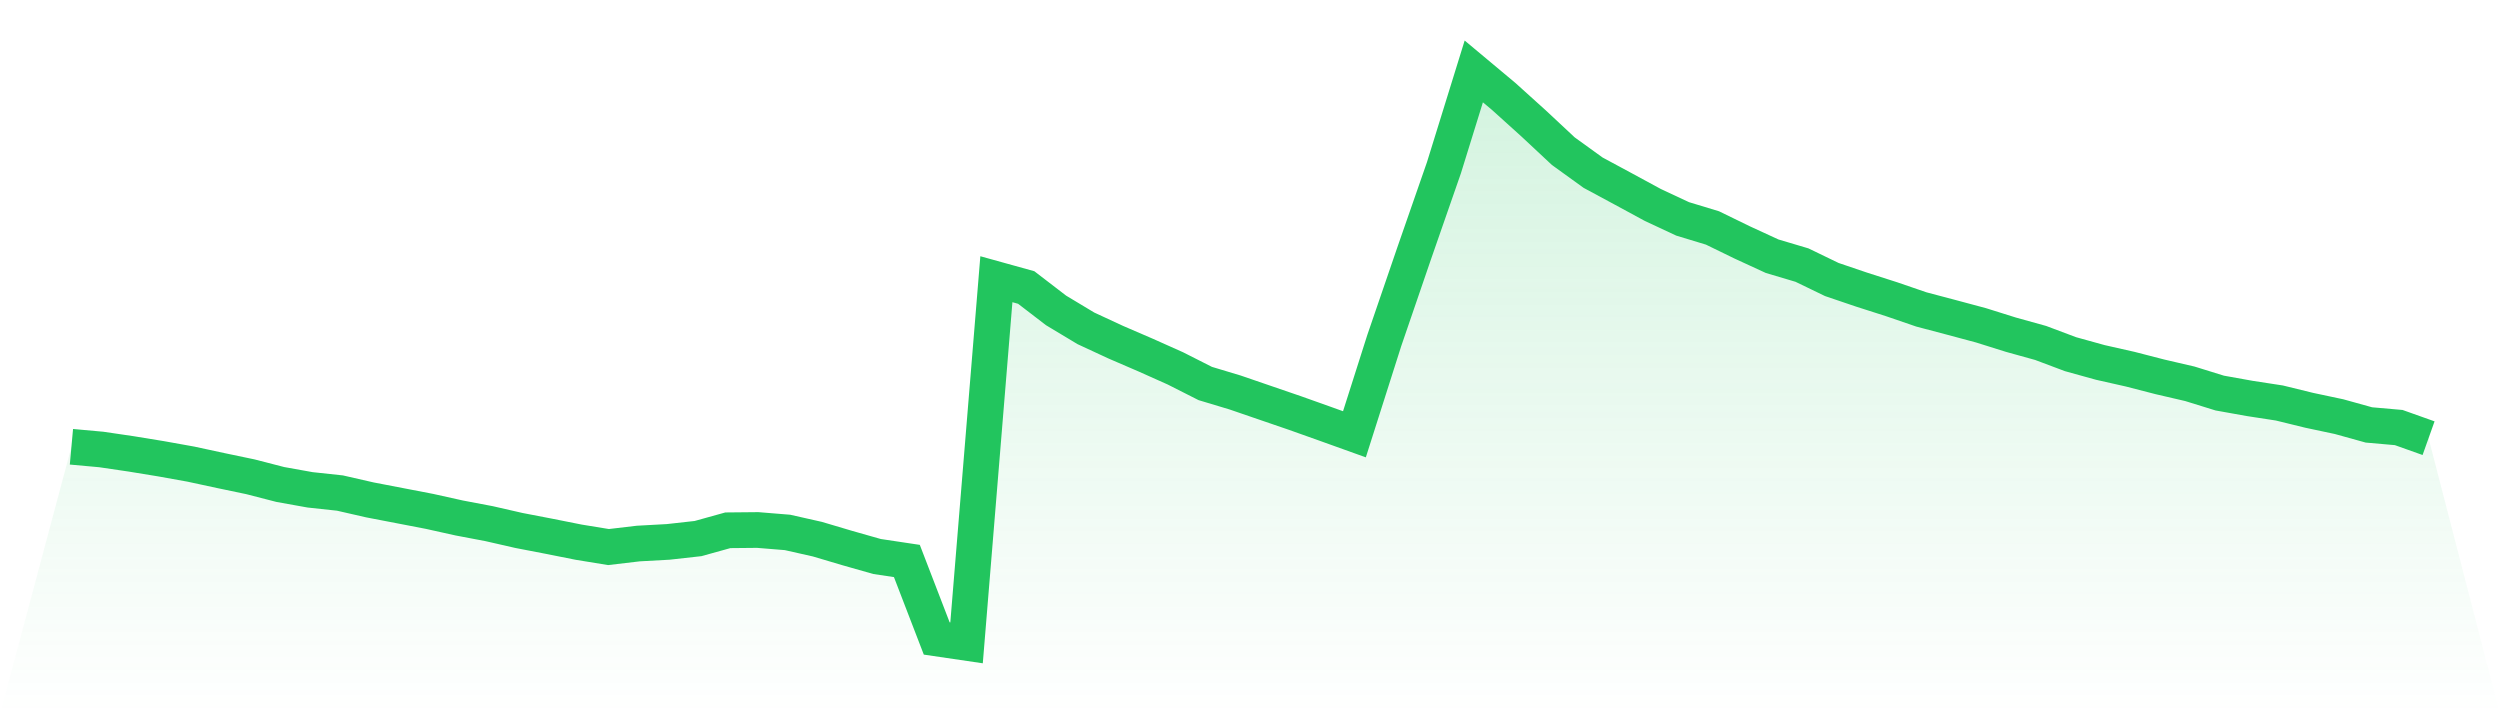
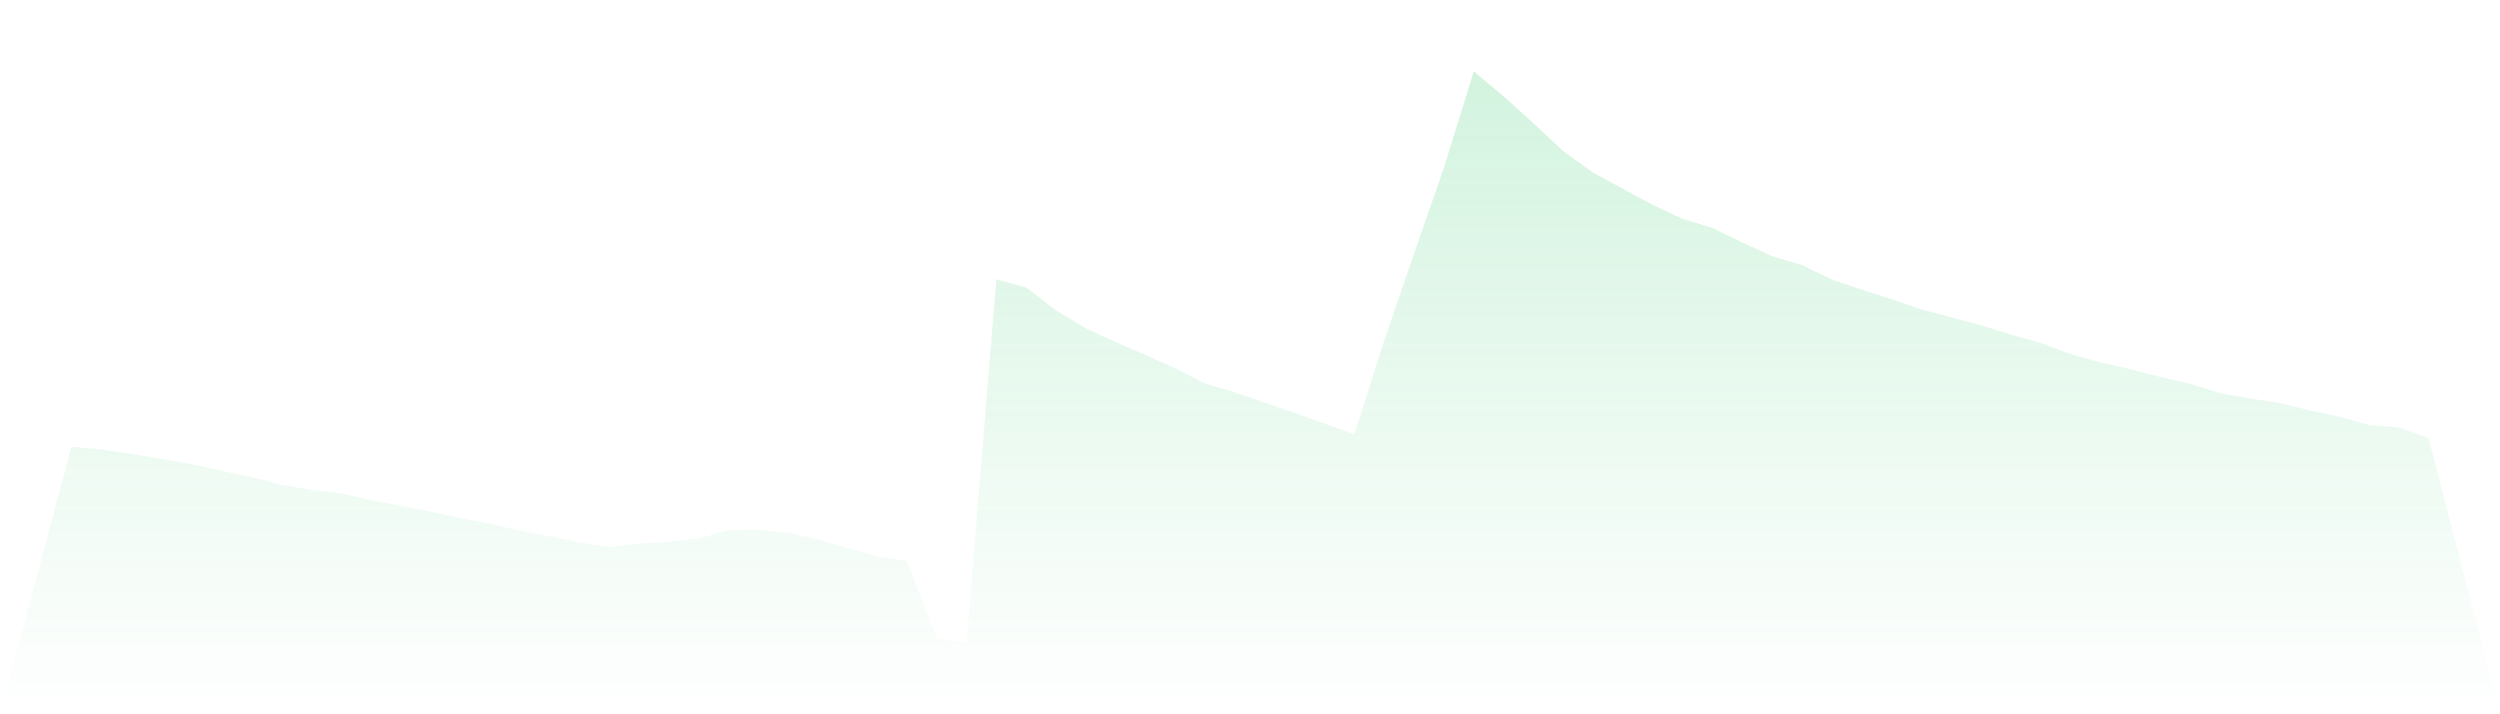
<svg xmlns="http://www.w3.org/2000/svg" viewBox="0 0 140 40">
  <defs>
    <linearGradient id="gradient" x1="0" x2="0" y1="0" y2="1">
      <stop offset="0%" stop-color="#22c55e" stop-opacity="0.2" />
      <stop offset="100%" stop-color="#22c55e" stop-opacity="0" />
    </linearGradient>
  </defs>
  <path d="M4,25.019 L4,25.019 L5.671,25.171 L7.342,25.417 L9.013,25.69 L10.684,25.99 L12.354,26.35 L14.025,26.7 L15.696,27.131 L17.367,27.431 L19.038,27.611 L20.709,27.993 L22.38,28.315 L24.051,28.637 L25.722,29.008 L27.392,29.325 L29.063,29.707 L30.734,30.029 L32.405,30.362 L34.076,30.635 L35.747,30.438 L37.418,30.346 L39.089,30.16 L40.759,29.696 L42.43,29.68 L44.101,29.816 L45.772,30.193 L47.443,30.689 L49.114,31.164 L50.785,31.415 L52.456,35.754 L54.127,36 L55.797,15.636 L57.468,16.1 L59.139,17.383 L60.81,18.387 L62.481,19.162 L64.152,19.883 L65.823,20.63 L67.494,21.476 L69.165,21.979 L70.835,22.552 L72.506,23.125 L74.177,23.72 L75.848,24.32 L77.519,19.069 L79.19,14.195 L80.861,9.392 L82.532,4 L84.203,5.397 L85.873,6.904 L87.544,8.465 L89.215,9.671 L90.886,10.571 L92.557,11.477 L94.228,12.258 L95.899,12.765 L97.57,13.579 L99.24,14.348 L100.911,14.845 L102.582,15.653 L104.253,16.22 L105.924,16.755 L107.595,17.328 L109.266,17.77 L110.937,18.218 L112.608,18.742 L114.278,19.206 L115.949,19.834 L117.62,20.297 L119.291,20.674 L120.962,21.105 L122.633,21.493 L124.304,22.011 L125.975,22.311 L127.646,22.568 L129.316,22.977 L130.987,23.332 L132.658,23.796 L134.329,23.943 L136,24.538 L140,40 L0,40 z" fill="url(#gradient)" />
-   <path d="M4,25.019 L4,25.019 L5.671,25.171 L7.342,25.417 L9.013,25.69 L10.684,25.99 L12.354,26.35 L14.025,26.7 L15.696,27.131 L17.367,27.431 L19.038,27.611 L20.709,27.993 L22.38,28.315 L24.051,28.637 L25.722,29.008 L27.392,29.325 L29.063,29.707 L30.734,30.029 L32.405,30.362 L34.076,30.635 L35.747,30.438 L37.418,30.346 L39.089,30.16 L40.759,29.696 L42.43,29.68 L44.101,29.816 L45.772,30.193 L47.443,30.689 L49.114,31.164 L50.785,31.415 L52.456,35.754 L54.127,36 L55.797,15.636 L57.468,16.1 L59.139,17.383 L60.81,18.387 L62.481,19.162 L64.152,19.883 L65.823,20.63 L67.494,21.476 L69.165,21.979 L70.835,22.552 L72.506,23.125 L74.177,23.72 L75.848,24.32 L77.519,19.069 L79.19,14.195 L80.861,9.392 L82.532,4 L84.203,5.397 L85.873,6.904 L87.544,8.465 L89.215,9.671 L90.886,10.571 L92.557,11.477 L94.228,12.258 L95.899,12.765 L97.57,13.579 L99.24,14.348 L100.911,14.845 L102.582,15.653 L104.253,16.22 L105.924,16.755 L107.595,17.328 L109.266,17.77 L110.937,18.218 L112.608,18.742 L114.278,19.206 L115.949,19.834 L117.62,20.297 L119.291,20.674 L120.962,21.105 L122.633,21.493 L124.304,22.011 L125.975,22.311 L127.646,22.568 L129.316,22.977 L130.987,23.332 L132.658,23.796 L134.329,23.943 L136,24.538" fill="none" stroke="#22c55e" stroke-width="2" />
</svg>